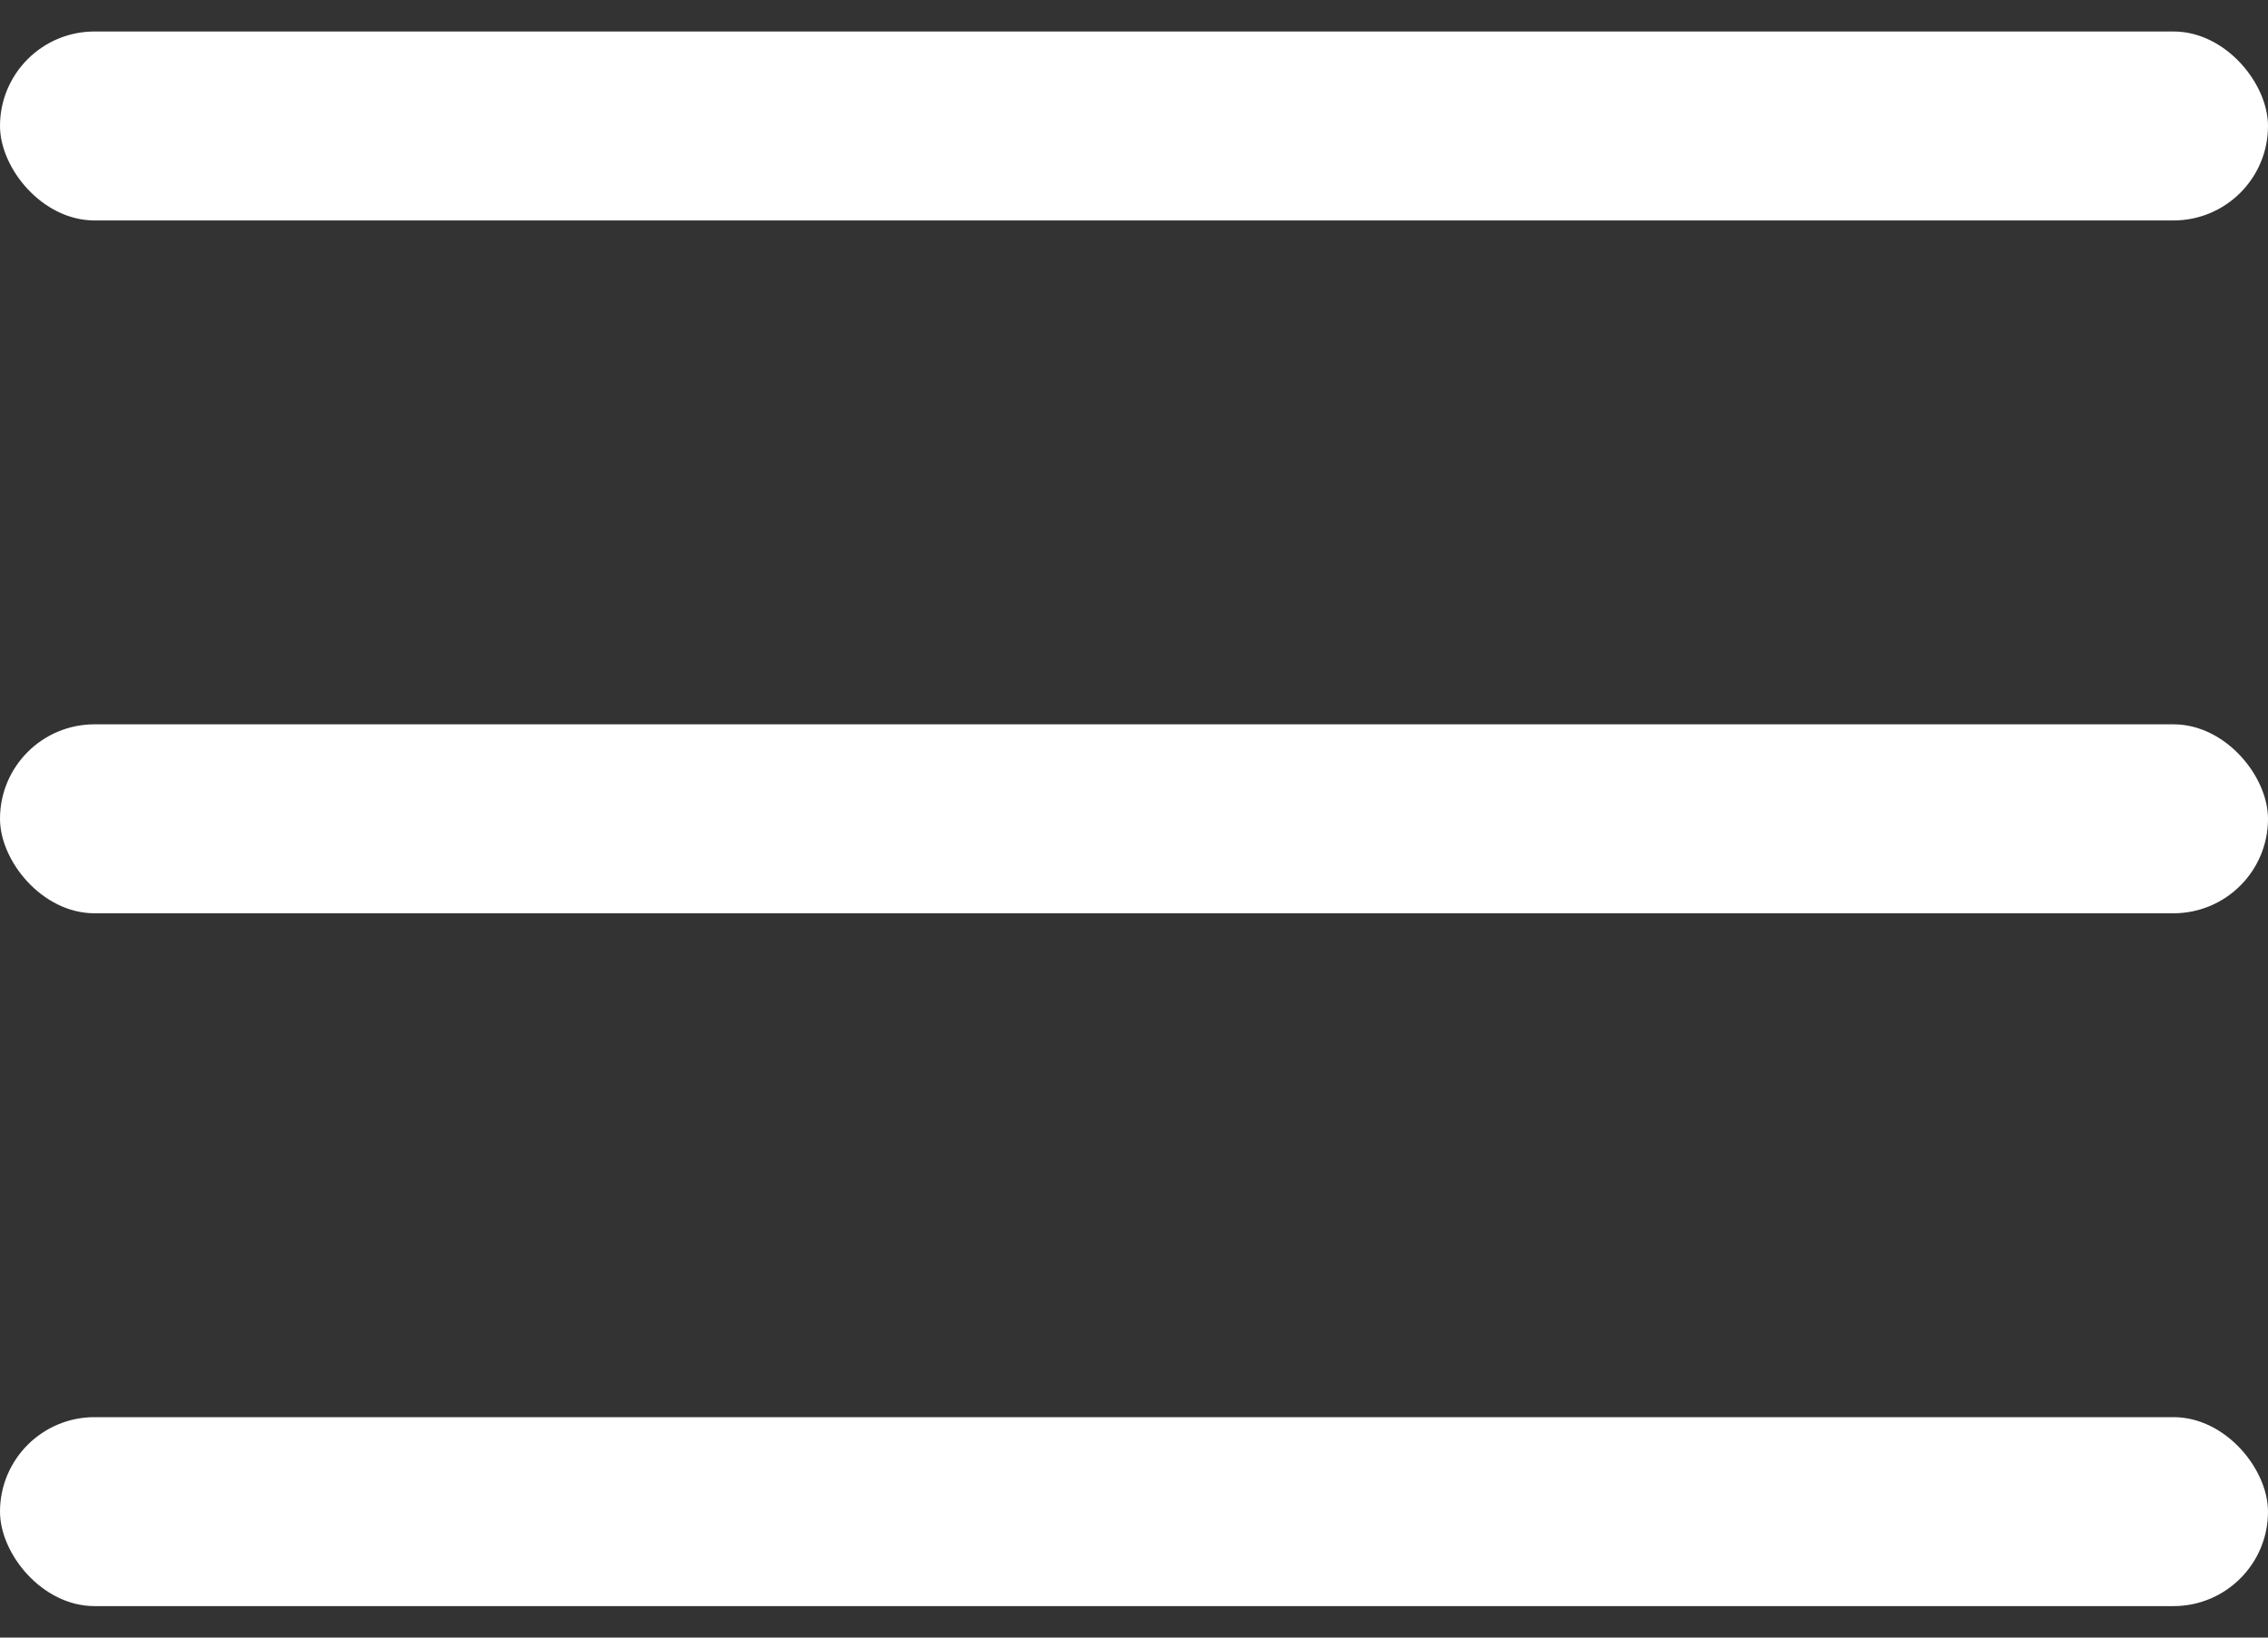
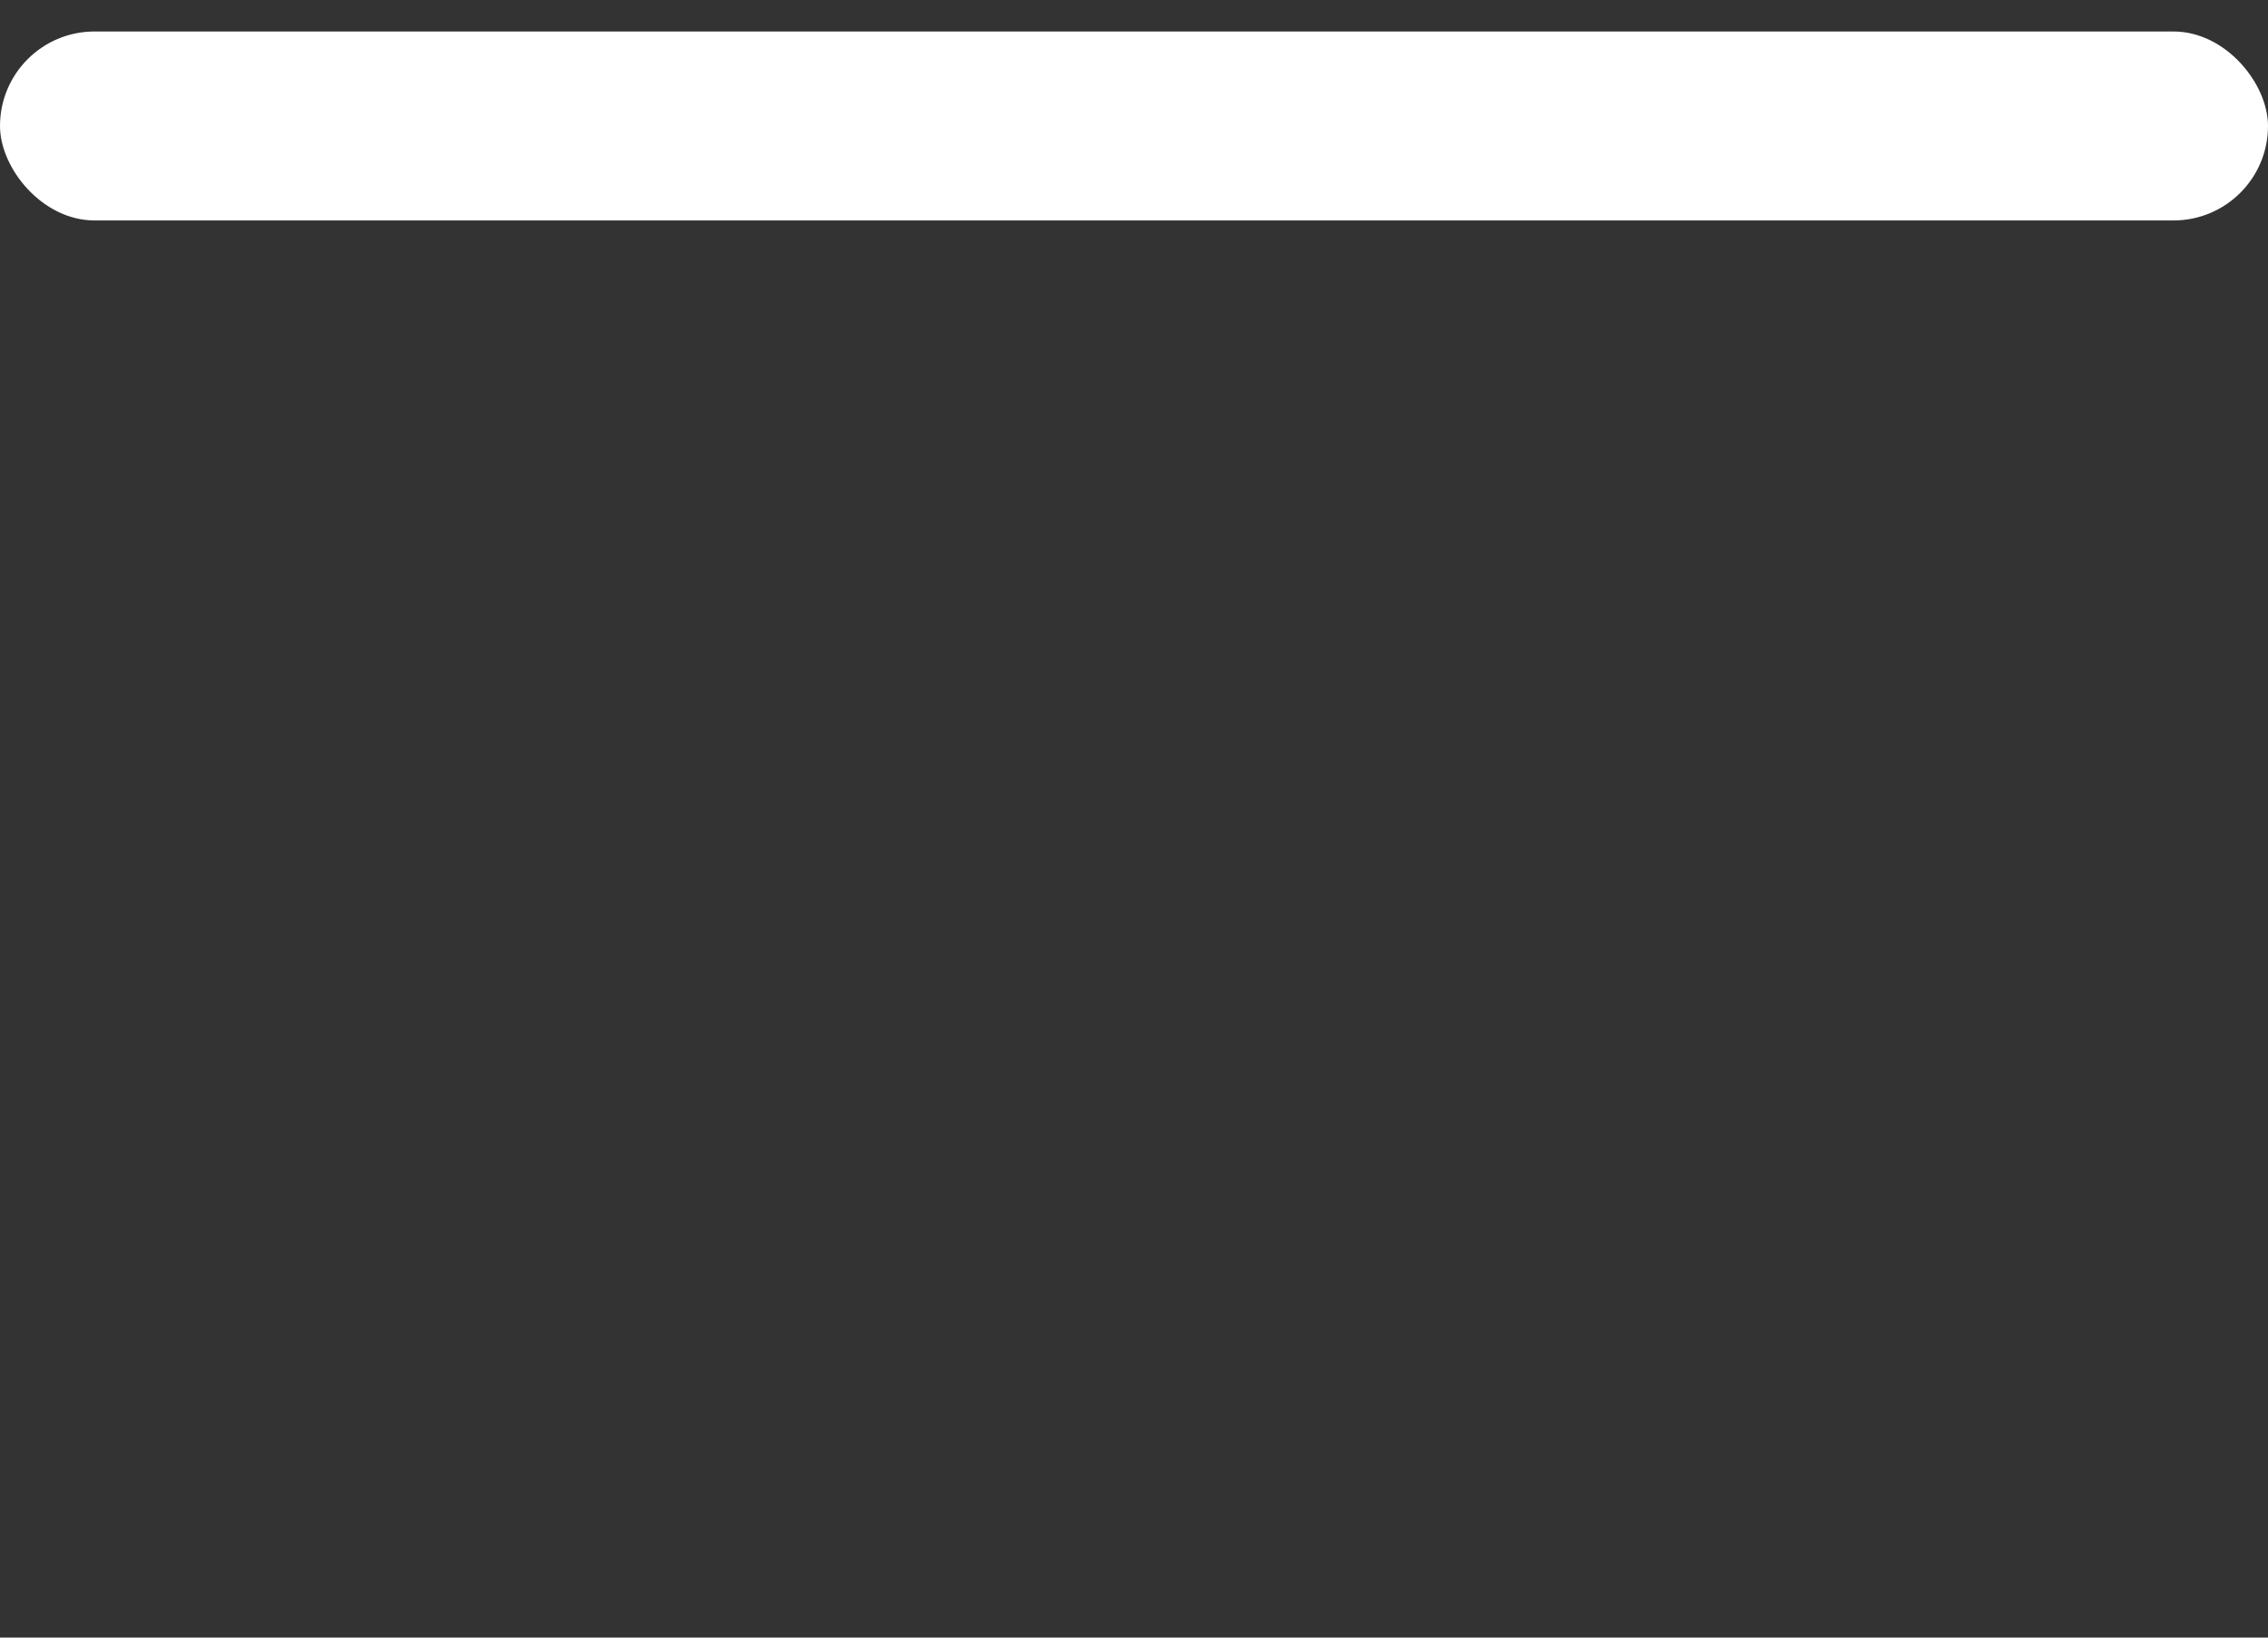
<svg xmlns="http://www.w3.org/2000/svg" width="36" height="26" viewBox="0 0 36 26" fill="none">
  <rect x="0" y="0" width="36" height="26" fill="#333333" stroke="none" />
  <rect y="0.5" width="36" height="3" rx="1.5" fill="white" />
-   <rect y="11.5" width="36" height="3" rx="1.5" fill="white" />
-   <rect y="22.5" width="36" height="3" rx="1.5" fill="white" />
</svg>